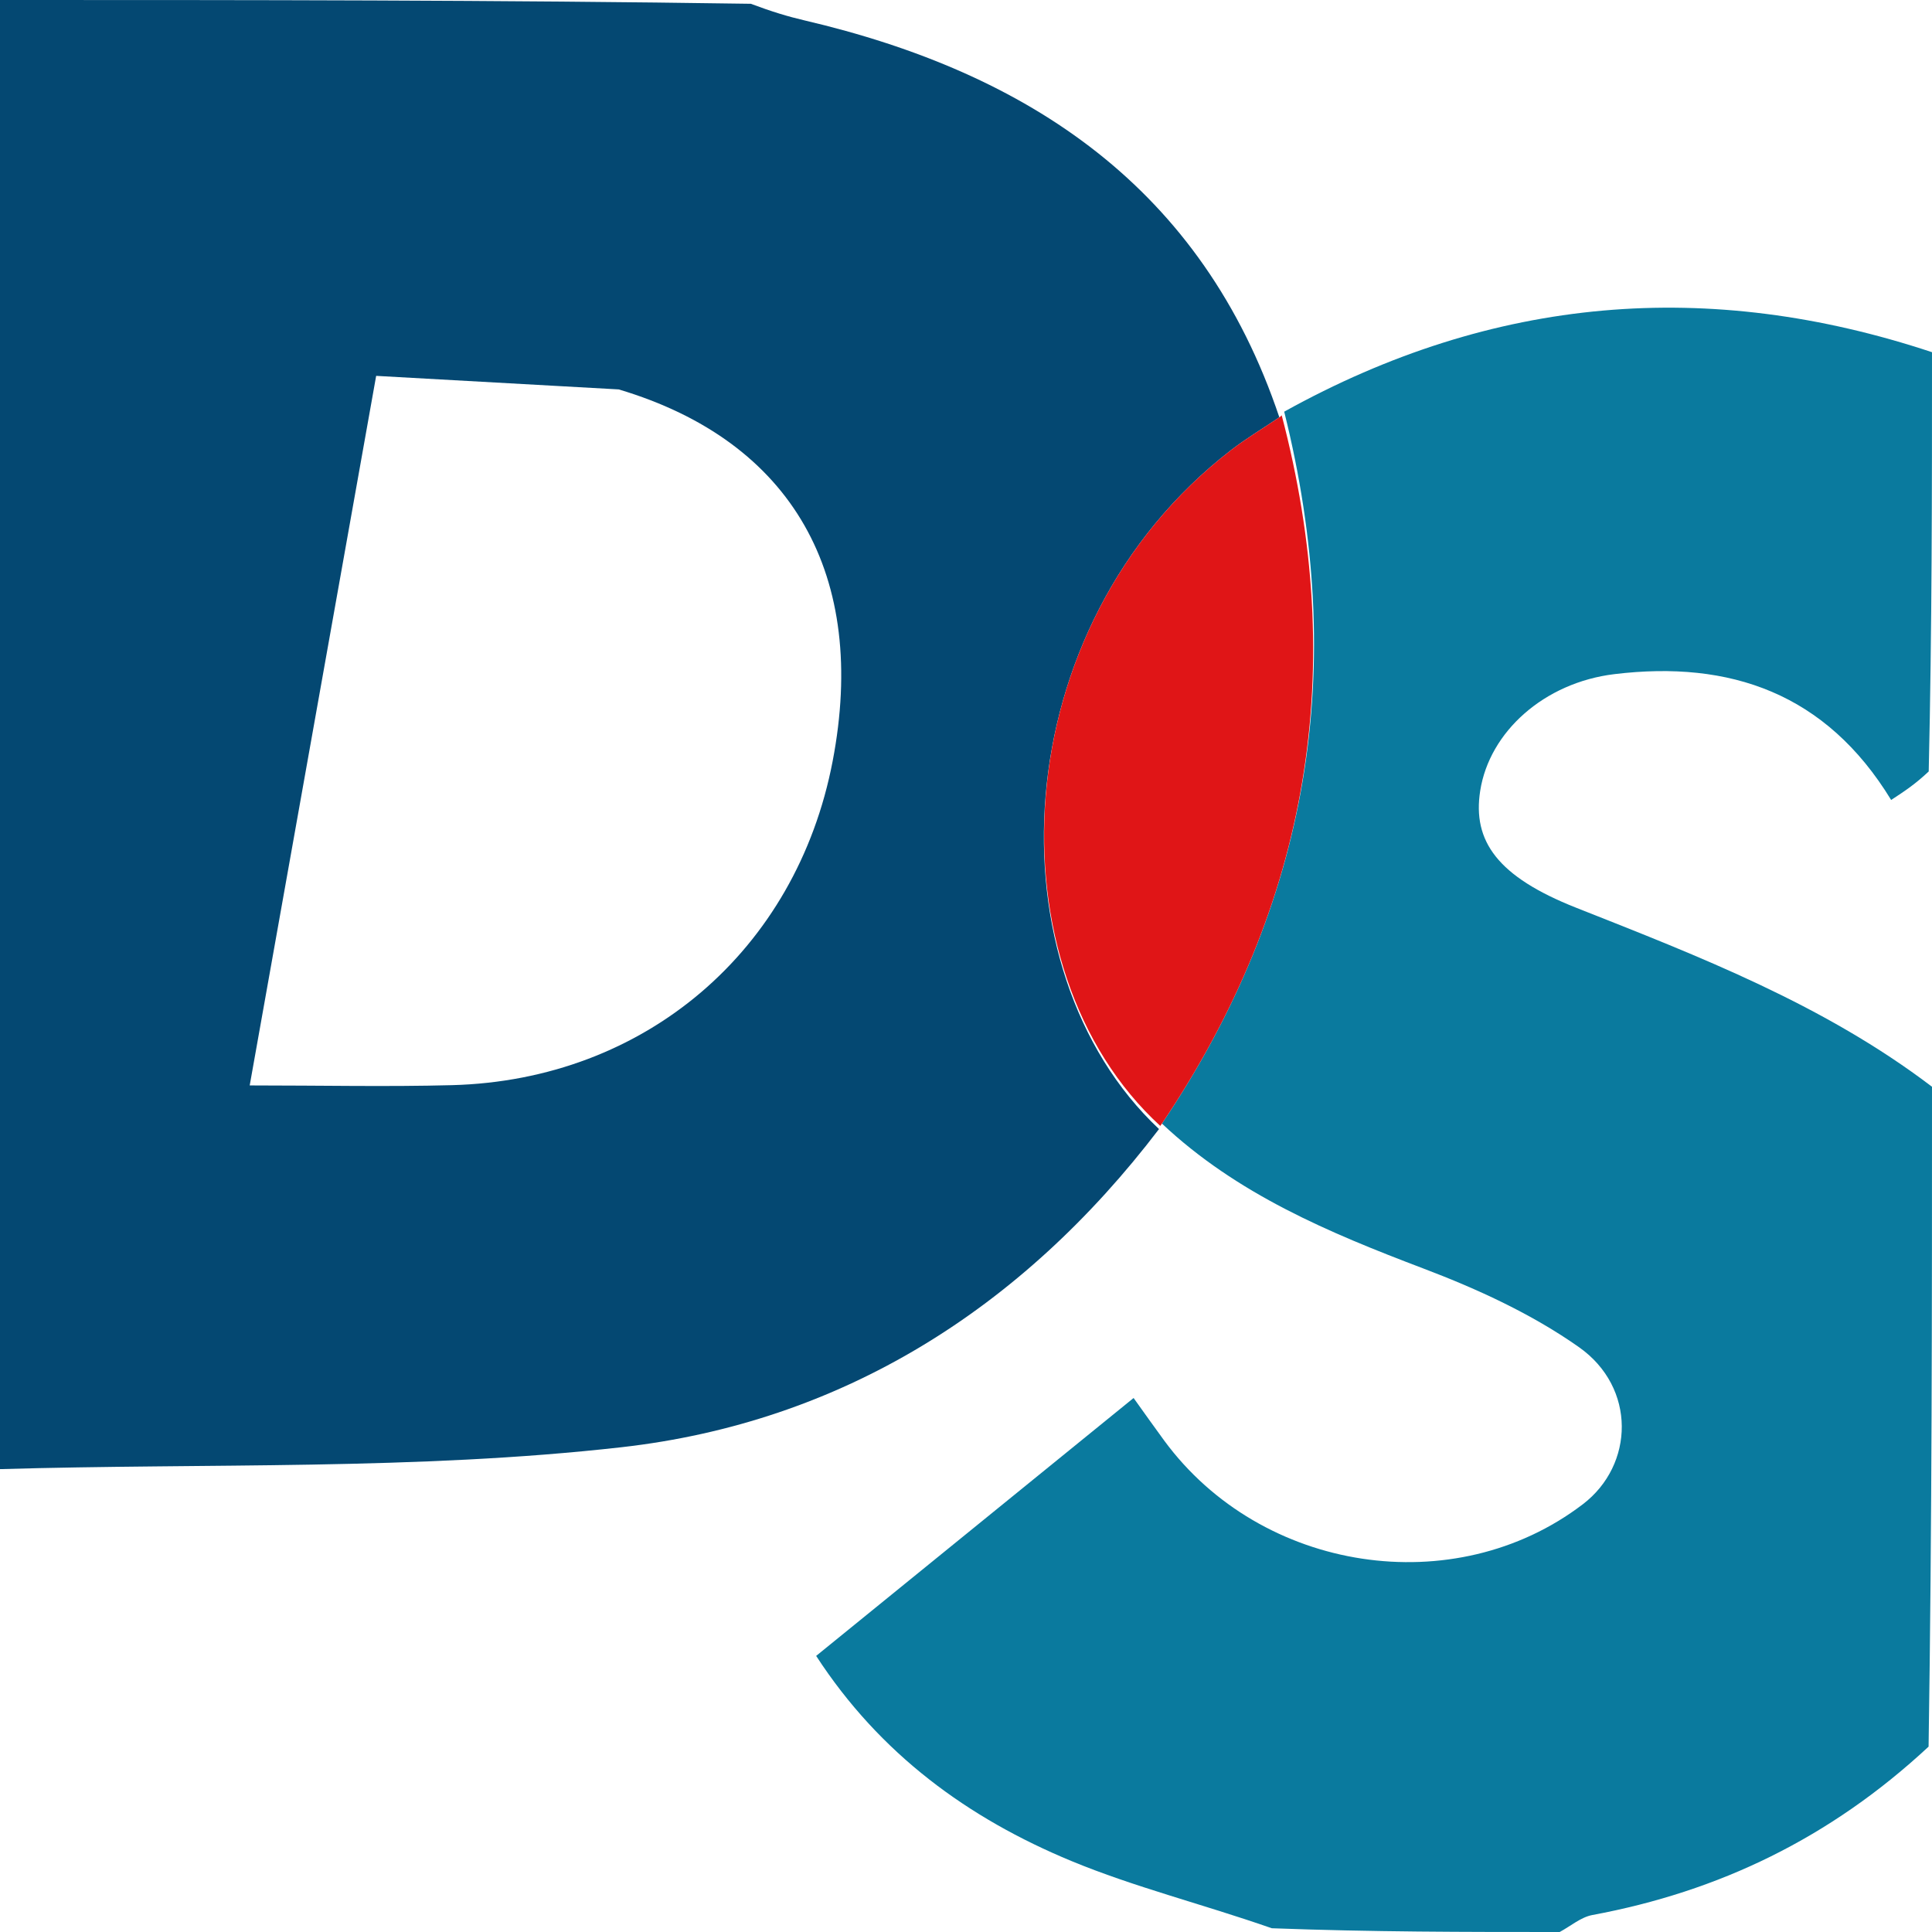
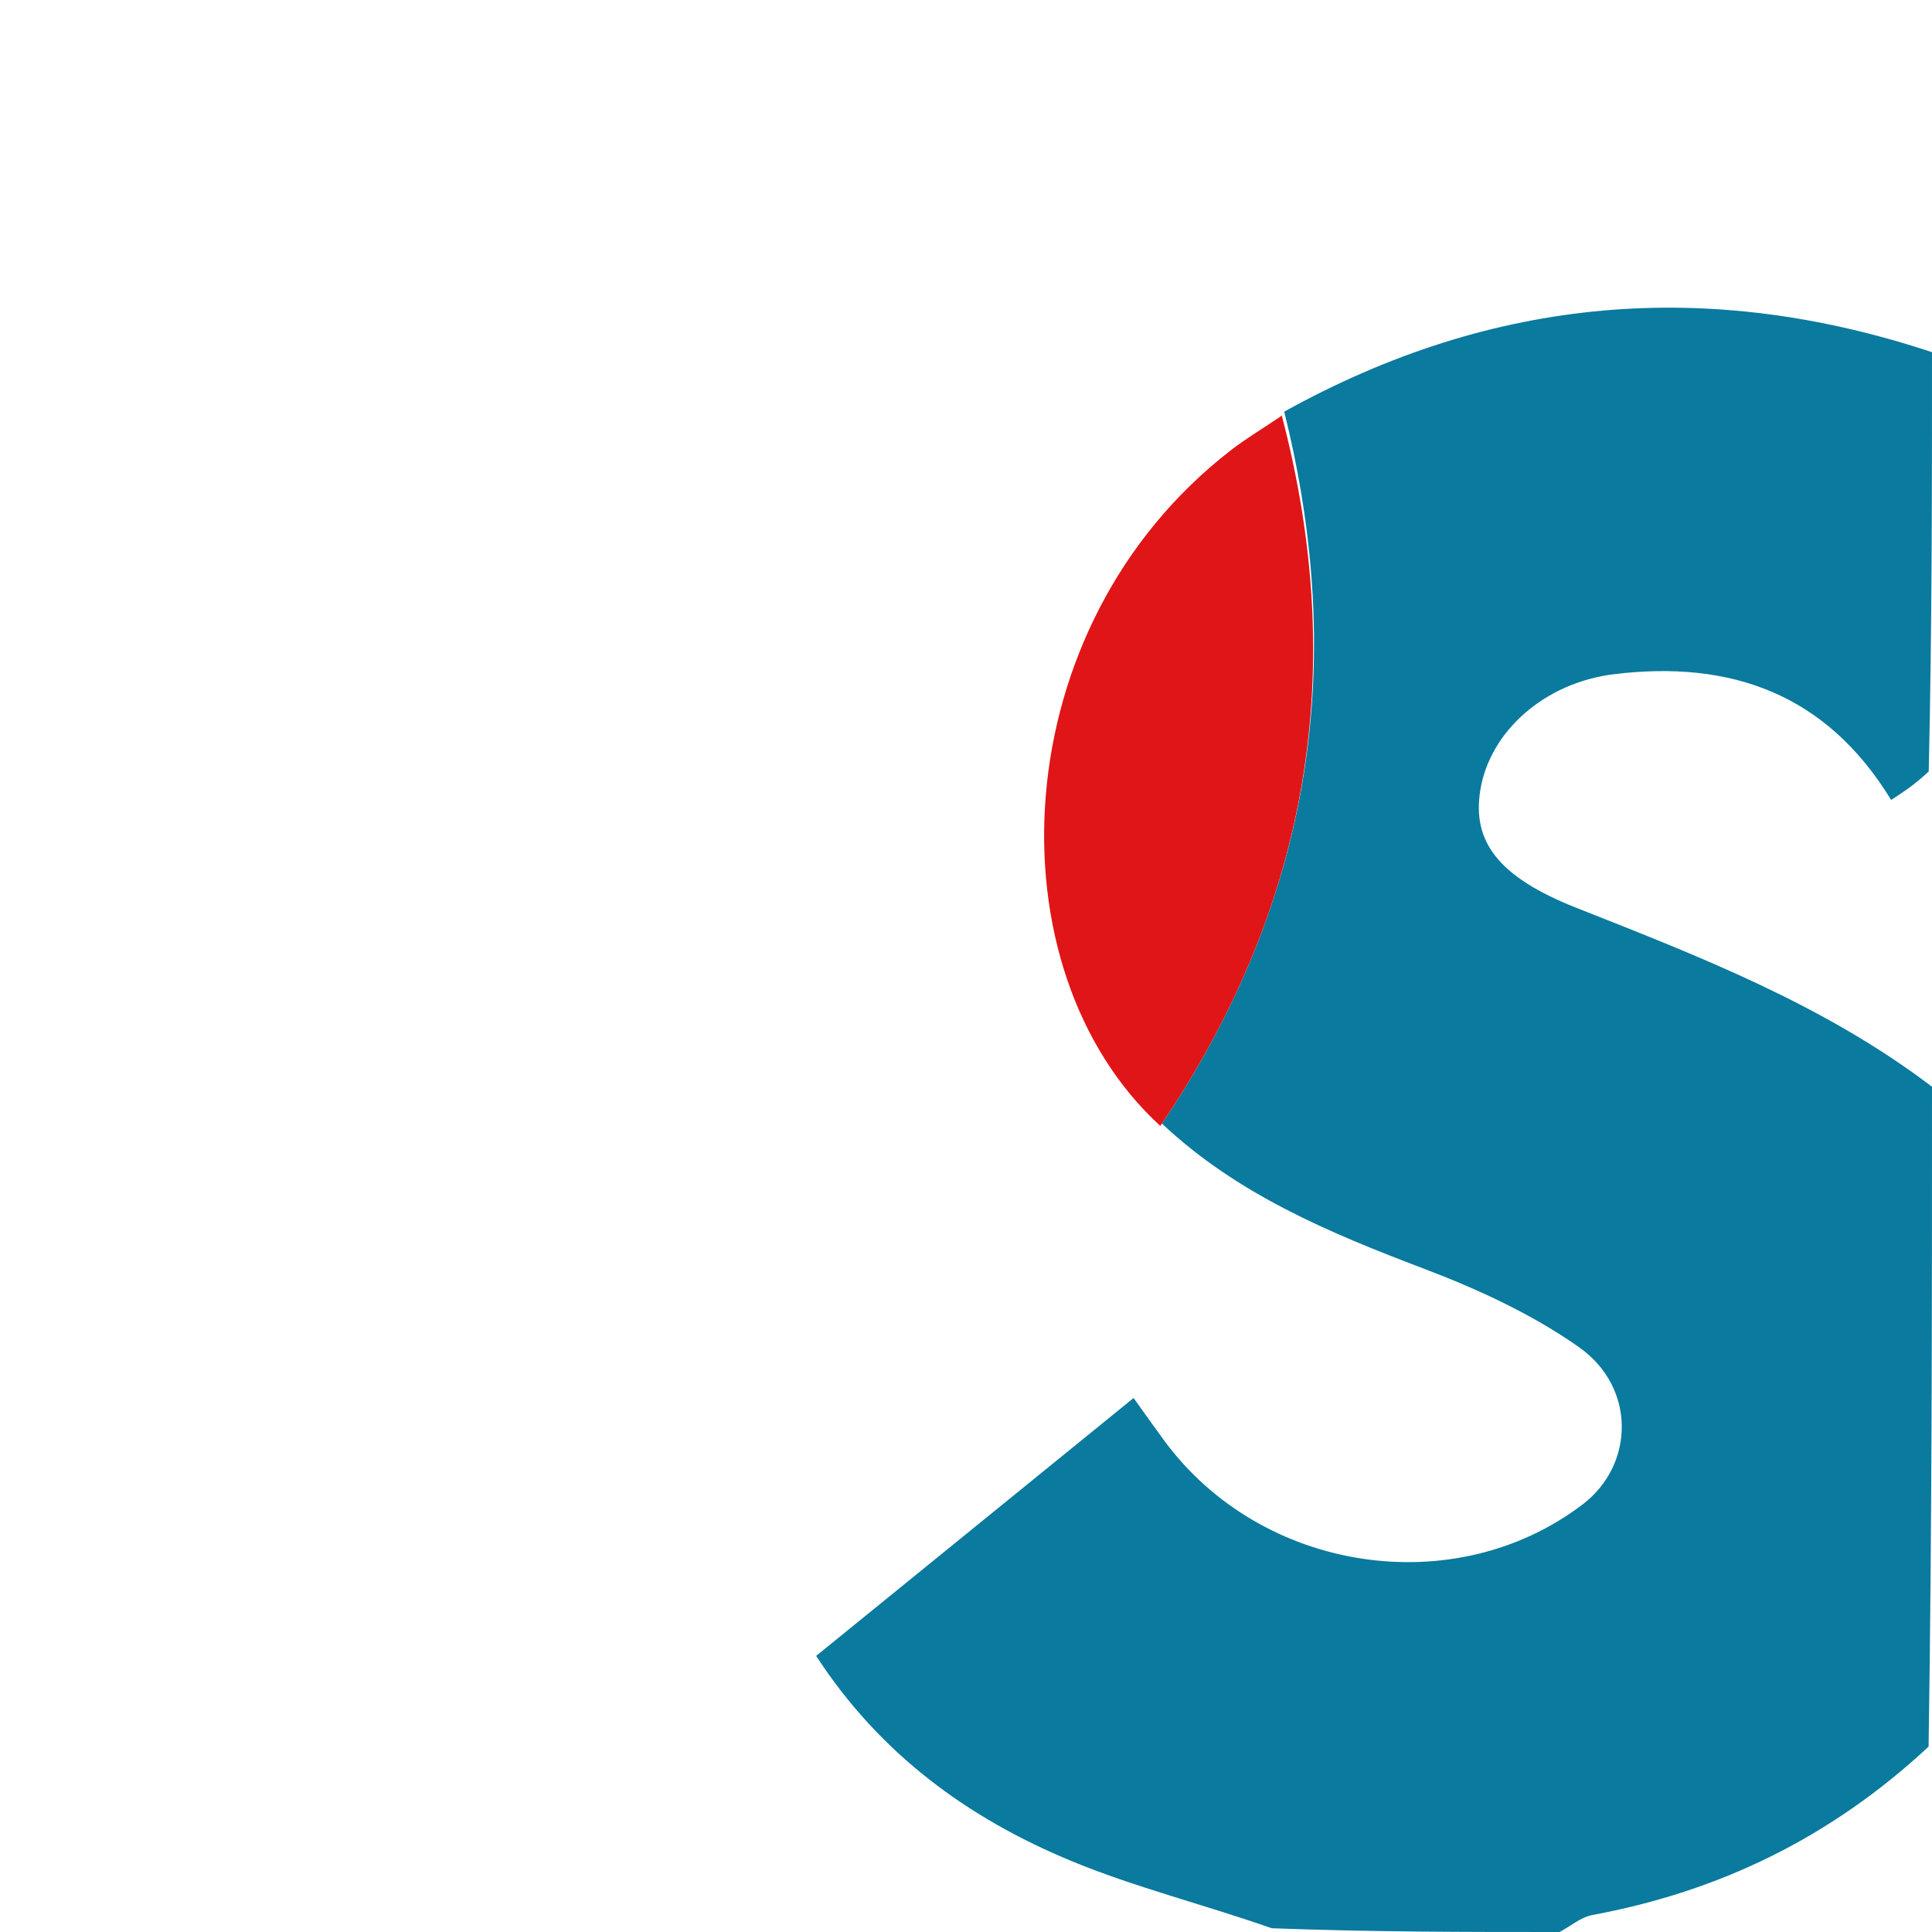
<svg xmlns="http://www.w3.org/2000/svg" version="1.1" id="Layer_1" x="0px" y="0px" enable-background="new 0 0 192 192" xml:space="preserve" viewBox="1 1 192 192">
-   <path fill="#044872" opacity="1" stroke="none" d=" M1,147   C1,98.43 1,49.86 1,1   C25.687,1 50.375,1 75.614,1.376   C77.751,2.177 79.328,2.647 80.927,3.021   C103.267,8.241 120.479,19.659 128.14,42.472   C126.349,43.676 124.785,44.615 123.351,45.722   C100.628,63.262 99.292,97.334 116.181,113.205   C102.497,131.165 84.536,142.362 62.762,144.824   C42.353,147.132 21.601,146.396 1,147  M62.486,39.699   C54.436,39.249 46.387,38.8 38.382,38.353   C34.091,62.434 29.995,85.417 25.815,108.869   C32.995,108.869 39.462,109.013 45.92,108.842   C65.096,108.333 80.134,95.474 83.746,76.652   C87.275,58.253 79.828,44.866 62.486,39.699  z" />
  <path fill="#0A7A9E" opacity="1" stroke="none" d=" M193,109   C193,130.688 193,152.375 192.661,174.579   C182.863,183.691 171.794,188.979 159.25,191.312   C158.102,191.526 157.08,192.421 156,193   C146.646,193 137.292,193 127.389,192.627   C120.373,190.183 113.73,188.536 107.477,185.947   C97.214,181.698 88.452,175.323 82.109,165.561   C92.693,156.962 102.998,148.59 113.655,139.932   C114.799,141.524 115.734,142.854 116.698,144.164   C126.359,157.293 145.561,160.21 158.301,150.49   C163.426,146.58 163.623,138.902 157.918,134.881   C153.238,131.582 147.833,129.102 142.446,127.059   C133.06,123.498 123.913,119.666 116.472,112.66   C131.231,90.732 134.961,67.316 128.623,41.911   C149.437,30.362 170.819,28.644 193,36   C193,49.688 193,63.375 192.674,77.666   C191.31,78.949 190.271,79.629 188.94,80.5   C182.469,69.88 172.92,66.605 161.436,67.995   C154.465,68.839 149.016,73.719 148.1,79.595   C147.322,84.581 149.811,88.118 157.636,91.209   C169.978,96.086 182.315,100.872 193,109  z" />
  <path fill="#E01517" opacity="1" stroke="none" d=" M128.14,42.472   C128.428,42.285 128.37,42.25 128.36,42.217   C134.961,67.316 131.231,90.732 116.472,112.66   C116.254,112.97 116.291,112.913 116.32,112.903   C99.292,97.334 100.628,63.262 123.351,45.722   C124.785,44.615 126.349,43.676 128.14,42.472  z" />
</svg>